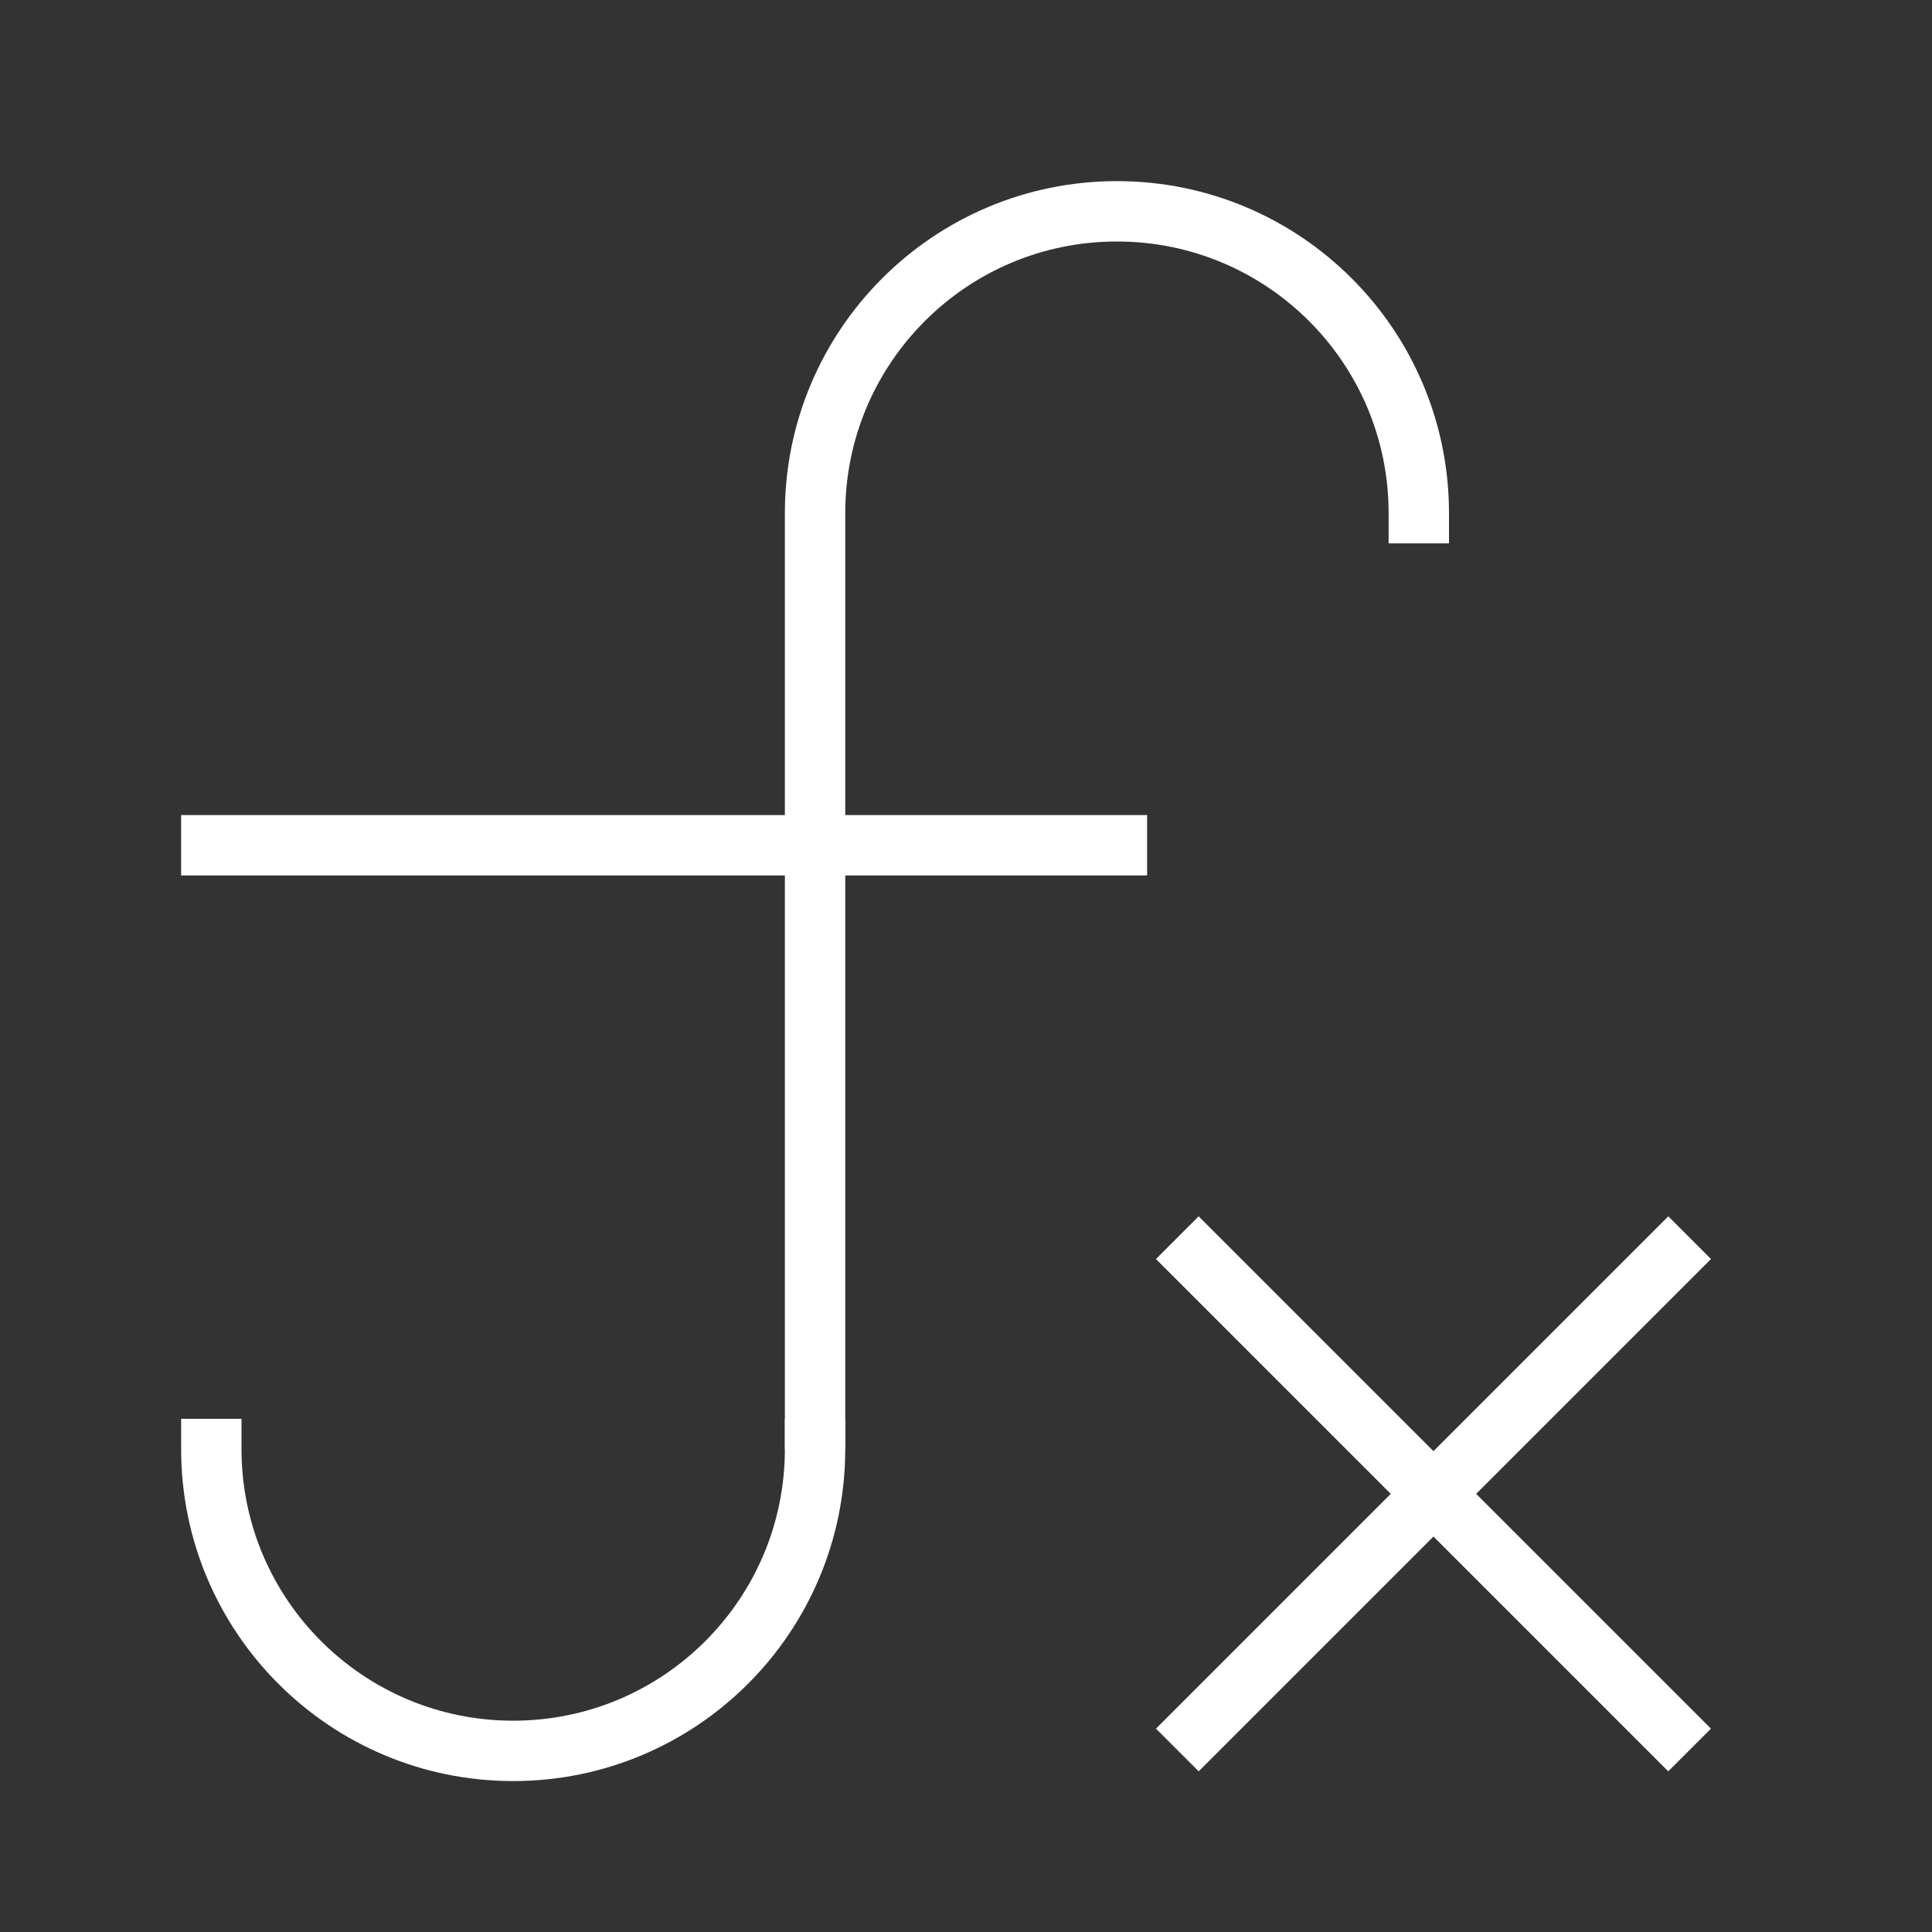
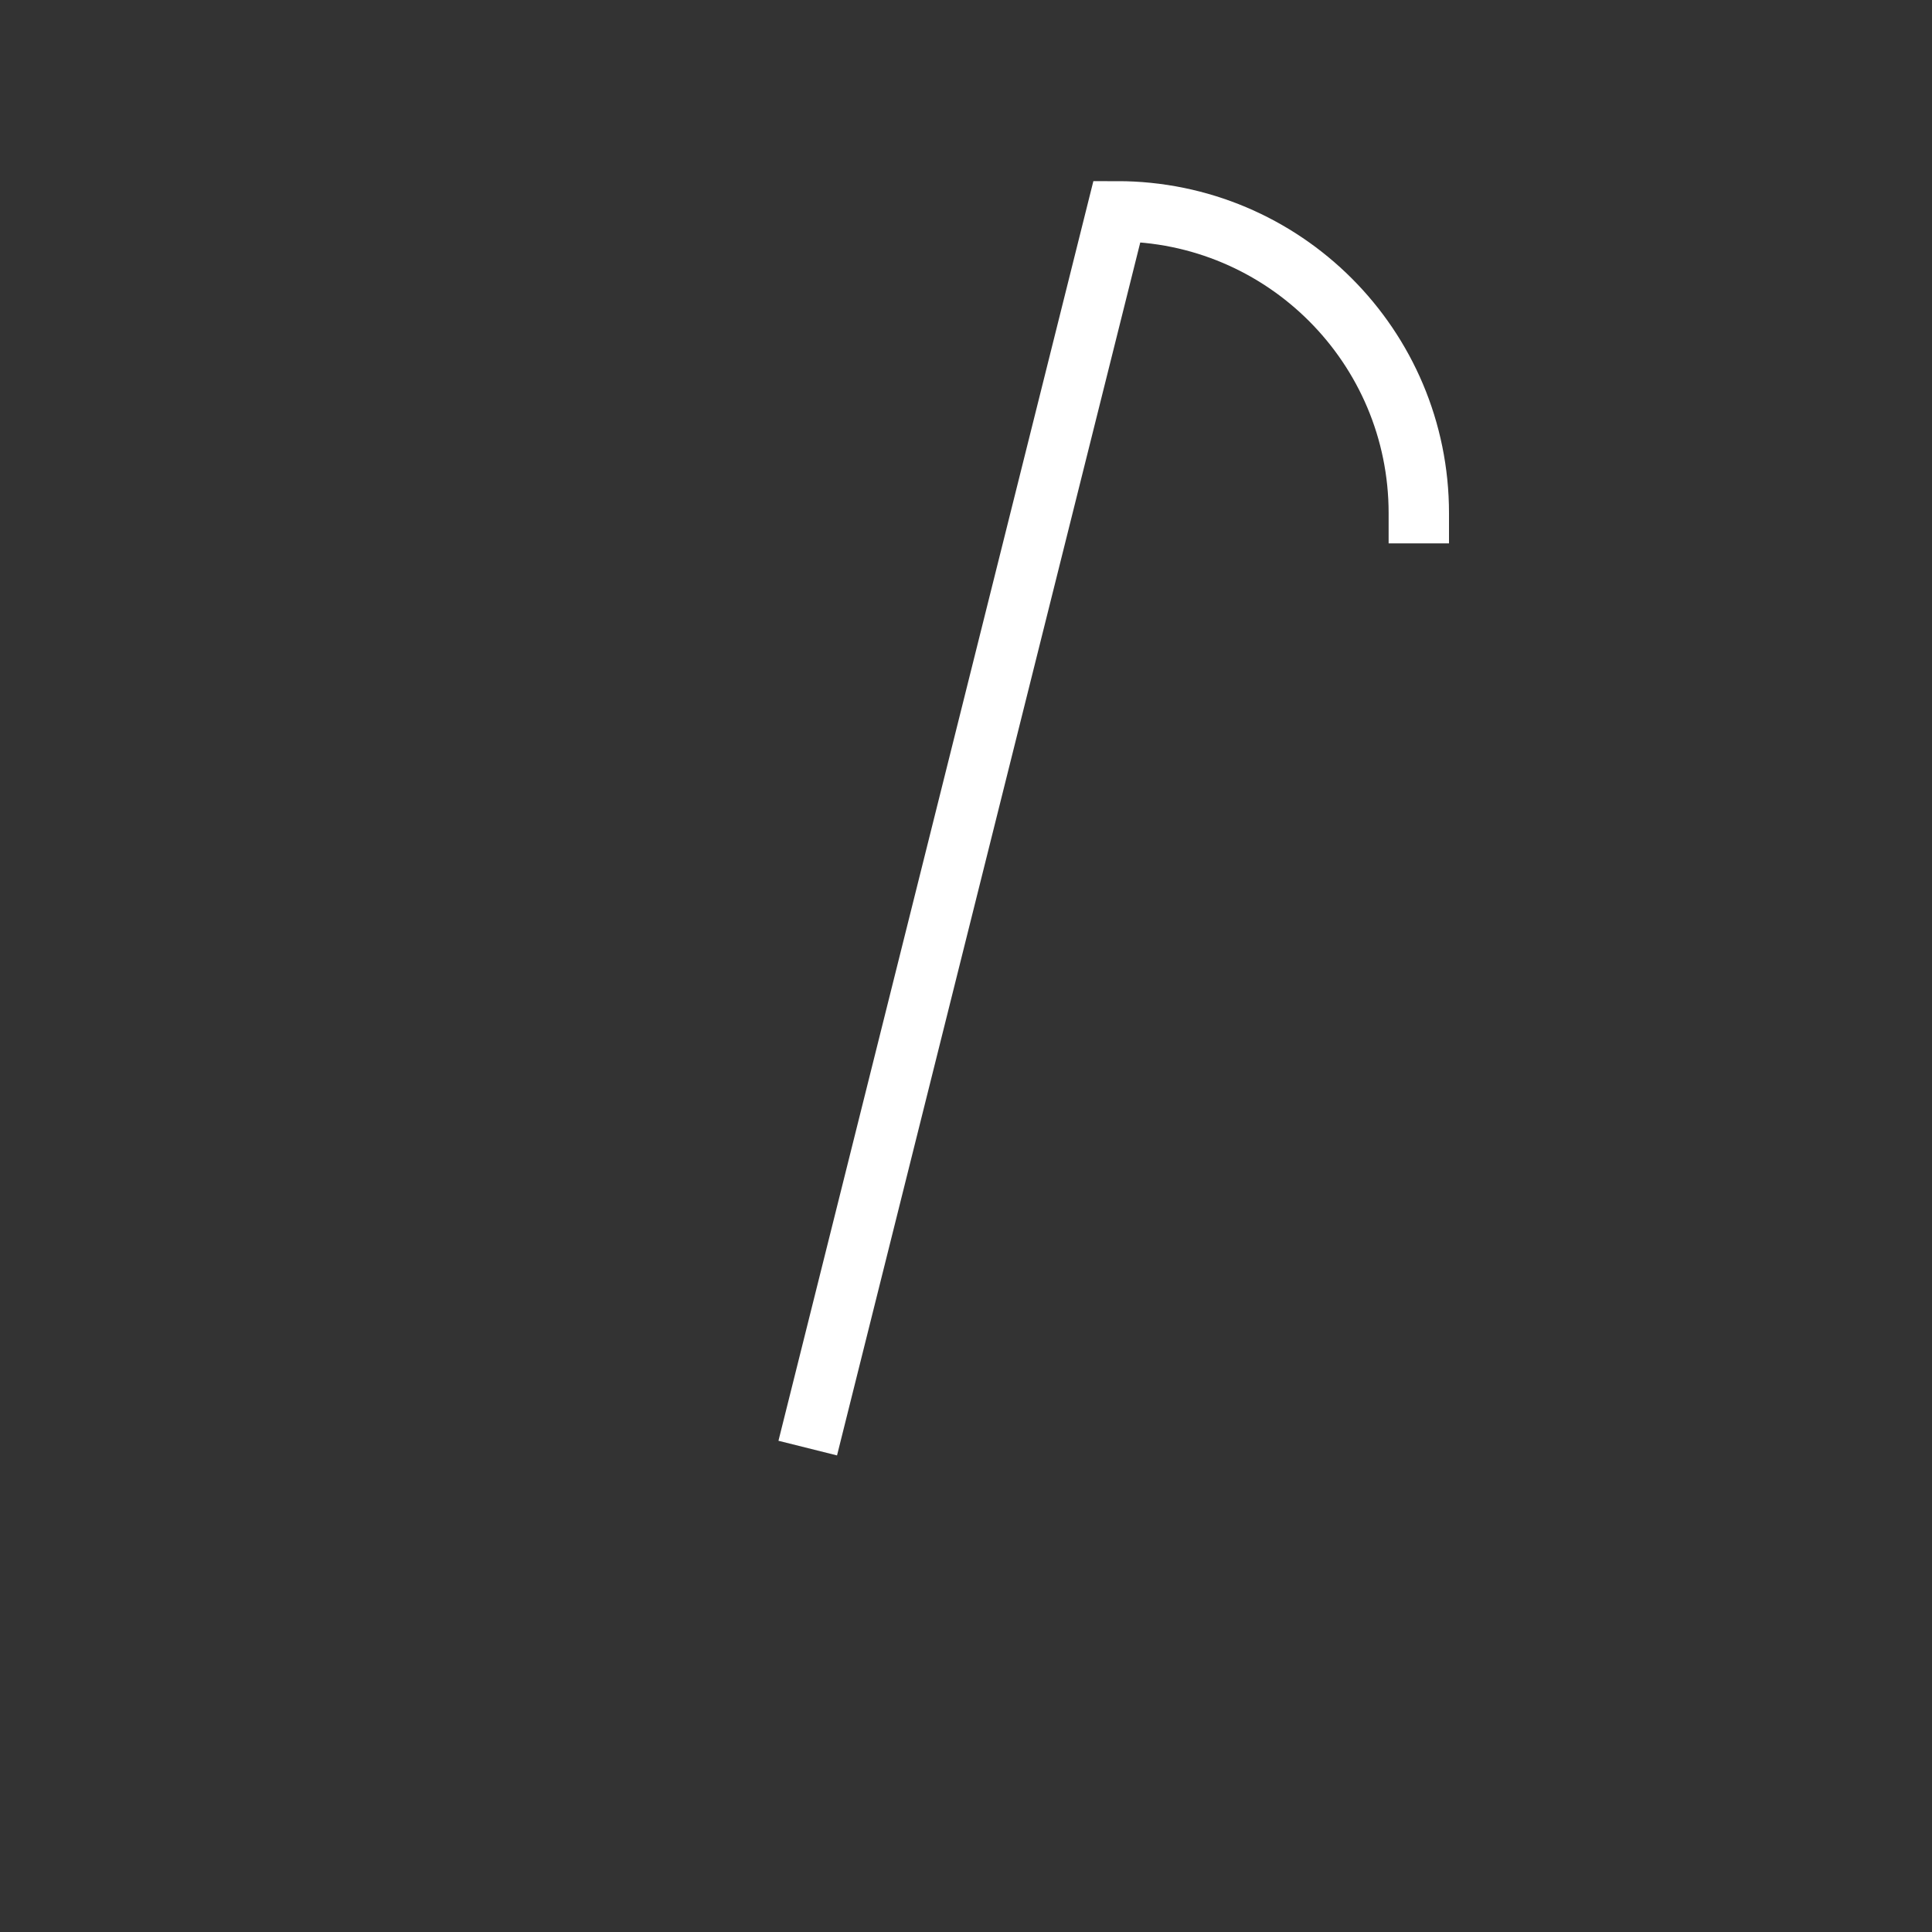
<svg xmlns="http://www.w3.org/2000/svg" width="64" height="64" viewBox="0 0 64 64" fill="none">
  <rect x="0" y="0" width="64" height="64" fill="#333333" stroke="none" />
  <g id="Features">
-     <path id="Ellipse 434" d="M27 48C27 53.523 22.523 58 17 58C11.477 58 7 53.523 7 48" stroke="white" stroke-width="2" stroke-miterlimit="10" stroke-linecap="square" />
-     <path id="Ellipse 435" d="M47 17C47 11.477 42.523 7 37 7C31.477 7 27 11.477 27 17L27 47" stroke="white" stroke-width="2" stroke-miterlimit="10" stroke-linecap="square" />
-     <path id="Vector" d="M38 28H6" stroke="white" stroke-width="2" stroke-miterlimit="10" />
-     <path id="Vector_2" d="M55.971 57.971L39 41" stroke="white" stroke-width="2" stroke-miterlimit="10" />
-     <path id="Vector_3" d="M55.971 41L39 57.971" stroke="white" stroke-width="2" stroke-miterlimit="10" />
+     <path id="Ellipse 435" d="M47 17C47 11.477 42.523 7 37 7L27 47" stroke="white" stroke-width="2" stroke-miterlimit="10" stroke-linecap="square" />
  </g>
</svg>